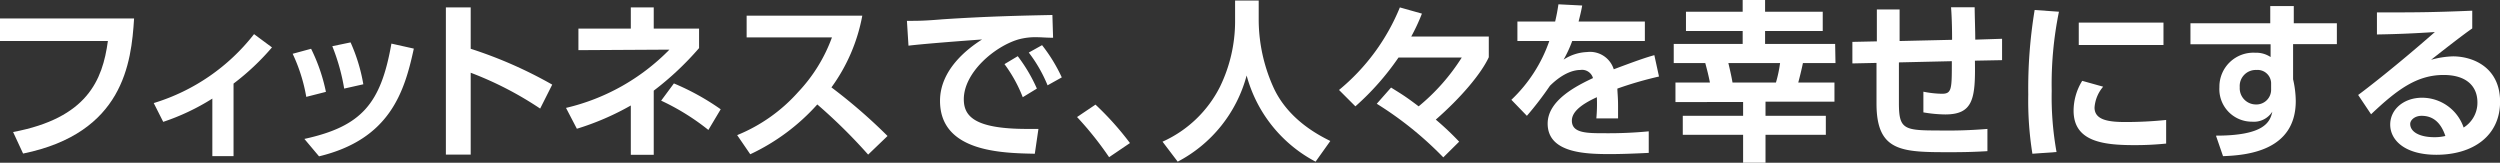
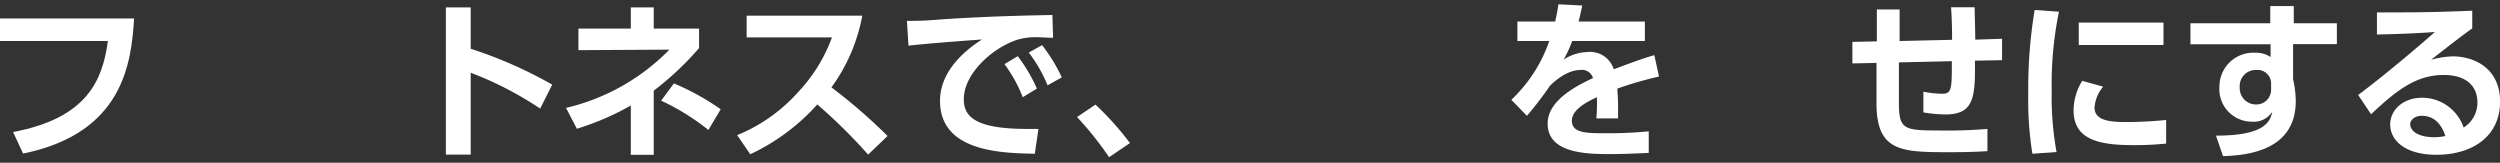
<svg xmlns="http://www.w3.org/2000/svg" viewBox="0 0 290.1 18.88">
  <rect x="0" y="0" width="290.1" height="18.88" fill="#333333" stroke="none" />
  <defs>
    <style>.cls-1{fill:#fff;}</style>
  </defs>
  <title>footer_copy</title>
  <g id="レイヤー_2" data-name="レイヤー 2">
    <g id="レイヤー_1-2" data-name="レイヤー 1">
      <g id="footer_copy">
        <path class="cls-1" d="M17.24,2.7C16.92,7.86,16,16,4.36,18.38L3.2,15.88c8.6-1.62,10.38-6,11-10.56H1.68V2.7Z" transform="translate(-1.68 -0.56)" />
-         <path class="cls-1" d="M28.78,18.68H26.32V12a26.18,26.18,0,0,1-5.7,2.7l-1.1-2.18a23.38,23.38,0,0,0,11.64-8l2.08,1.54a28.28,28.28,0,0,1-4.46,4.2Z" transform="translate(-1.68 -0.56)" />
-         <path class="cls-1" d="M37.22,11.8a19.5,19.5,0,0,0-1.58-5l2.14-.58a20.49,20.49,0,0,1,1.72,5ZM37,16.68c6.68-1.46,8.88-4.12,10.1-11.06l2.6.58c-1.08,5-2.76,10.52-11,12.5Zm4.62-5.84a23.53,23.53,0,0,0-1.38-4.92l2.12-.44a20,20,0,0,1,1.48,4.86Z" transform="translate(-1.68 -0.56)" />
        <path class="cls-1" d="M64.36,13.16A39.92,39.92,0,0,0,56.3,9v9.5H53.42V1.42H56.3v4.8a50.35,50.35,0,0,1,9.46,4.16Z" transform="translate(-1.68 -0.56)" />
        <path class="cls-1" d="M74.88,1.42h2.66V3.88H82.8V6.14a34.66,34.66,0,0,1-5.26,4.94v7.44H74.88V12.8a31,31,0,0,1-6.26,2.7l-1.26-2.42a24.66,24.66,0,0,0,12-6.76L68.8,6.38V3.88h6.08Zm9,14.22a26.87,26.87,0,0,0-5.48-3.4l1.48-2a28.63,28.63,0,0,1,5.43,3Z" transform="translate(-1.68 -0.56)" />
        <path class="cls-1" d="M101.74,2.38a20.4,20.4,0,0,1-3.58,8.32,62.49,62.49,0,0,1,6.51,5.64l-2.25,2.16a62.49,62.49,0,0,0-5.9-5.82,24.26,24.26,0,0,1-7.78,5.78l-1.52-2.22a19.11,19.11,0,0,0,7.08-5A18.39,18.39,0,0,0,98.22,4.9h-9.9V2.38Z" transform="translate(-1.68 -0.56)" />
        <path class="cls-1" d="M123.88,4.94c-.78,0-1.34-.06-1.8-.06a7.48,7.48,0,0,0-2.24.26c-2.76.82-6.32,3.84-6.32,6.94,0,2,1.3,3.44,7.36,3.44.6,0,.94,0,1.3,0l-.42,2.88c-3.78-.08-11-.18-11-6.14,0-3.56,3.1-6,4.88-7.12-2,.14-6.74.5-8.54.72l-.18-2.88c1.32,0,2,0,4.14-.18,4.86-.32,8.68-.42,12.74-.5Zm-4.1,2.14A18.32,18.32,0,0,1,122,10.84l-1.64,1A16.32,16.32,0,0,0,118.24,8ZM122.6,5.8a18.7,18.7,0,0,1,2.29,3.74l-1.65.92a16.38,16.38,0,0,0-2.18-3.8Z" transform="translate(-1.68 -0.56)" />
        <path class="cls-1" d="M130.38,18.8a38.45,38.45,0,0,0-3.72-4.66l2.14-1.44a34.37,34.37,0,0,1,4,4.46Z" transform="translate(-1.68 -0.56)" />
-         <path class="cls-1" d="M145,.62h2.74V3a19.17,19.17,0,0,0,1.72,7.72c1.74,3.8,5.39,5.6,6.59,6.2l-1.71,2.4a16,16,0,0,1-8-10,15.92,15.92,0,0,1-8,10L136.58,17a13.76,13.76,0,0,0,6.68-6.4A17.38,17.38,0,0,0,145,3.12Z" transform="translate(-1.68 -0.56)" />
-         <path class="cls-1" d="M169.16,18.82a40.63,40.63,0,0,0-7.72-6.22l1.66-1.88c1.28.8,1.64,1,3.2,2.18a23.65,23.65,0,0,0,5-5.66h-7.34a30.64,30.64,0,0,1-5,5.66L157.06,11a24.29,24.29,0,0,0,7.06-9.58l2.56.72a22.45,22.45,0,0,1-1.24,2.66h9V7.2c-.89,1.92-3.22,4.68-6.15,7.24A33.24,33.24,0,0,1,171,17Z" transform="translate(-1.68 -0.56)" />
        <path class="cls-1" d="M192.55,3.06V5.32h-8.43a14.41,14.41,0,0,1-1,2.16,5.29,5.29,0,0,1,2.72-.88,2.88,2.88,0,0,1,3.1,2c2.51-.94,3.63-1.34,4.71-1.64l.54,2.48a42.75,42.75,0,0,0-4.83,1.4c0,.42.08,1,.08,2,0,.66,0,1.12,0,1.46h-2.52a18.74,18.74,0,0,0,.06-2.46c-2.06.94-2.9,1.82-2.9,2.72,0,1.46,1.72,1.46,3.88,1.46A49,49,0,0,0,193,15.8l0,2.5c-1.58.08-3.19.14-4.47.14-2.82,0-7.26-.1-7.26-3.54,0-2.72,3.4-4.4,5.26-5.28a1.32,1.32,0,0,0-1.48-.94c-.56,0-1.86.2-3.52,1.84A38.31,38.31,0,0,1,178.86,14l-1.8-1.86a17.08,17.08,0,0,0,4.4-6.82h-3.7V3.06h4.38c.18-.78.26-1.2.38-2l2.76.14c-.14.76-.24,1.14-.42,1.86Z" transform="translate(-1.68 -0.56)" />
-         <path class="cls-1" d="M214.67,7.88h-3.78c-.16.78-.34,1.5-.54,2.26h4.2v2.22h-8V14h7V16.2h-7v3.24h-2.6V16.2h-7V14h7v-1.6H196.1V10.14h4c-.18-.9-.3-1.36-.54-2.26H195.9V5.66h8V4.16h-6.58V1.92h6.58V.56h2.6V1.92h6.69V4.16h-6.69v1.5h8.13Zm-6.91,2.26a15.18,15.18,0,0,0,.48-2.26h-6c.24,1,.42,1.86.48,2.26Z" transform="translate(-1.68 -0.56)" />
        <path class="cls-1" d="M228.2,5.18c0-.52,0-2.24-.12-3.78l2.74,0c0,.78.07,2.68.07,3.76L234,5.06l0,2.48-3.15.06c.07,4.36-.17,6.24-3.44,6.24a15.59,15.59,0,0,1-2.54-.24V11.2a11.69,11.69,0,0,0,2.16.24c1.08,0,1.14-.5,1.14-3.26V7.66l-6.14.14,0,4.74c0,3,.58,3.16,4.52,3.16a56.62,56.62,0,0,0,5.75-.18l0,2.58c-1.36.08-2.48.12-4.27.12-5.62,0-8.6,0-8.6-5.64V7.86l-2.8.06,0-2.5,2.84-.06V1.66h2.64l0,3.66Z" transform="translate(-1.68 -0.56)" />
        <path class="cls-1" d="M240.6,1.92a42,42,0,0,0-.84,9.18,36,36,0,0,0,.56,7.1l-2.8.2a38.85,38.85,0,0,1-.48-6.86,56,56,0,0,1,.74-9.82Zm5.13,8.7a4.18,4.18,0,0,0-1,2.42c0,1.48,1.7,1.68,3.61,1.68a46.23,46.23,0,0,0,4.7-.24v2.74a35.09,35.09,0,0,1-3.74.18c-3.68,0-7-.46-7-4a6.61,6.61,0,0,1,1-3.46Zm7-7.44v2.6H242.9V3.18Z" transform="translate(-1.68 -0.56)" />
        <path class="cls-1" d="M272.85,3.26V5.68h-5.08V9.76a11.64,11.64,0,0,1,.31,2.52c0,5.78-5.64,6.3-8.44,6.4l-.82-2.38c5.58,0,6.28-1.56,6.54-2.78A2.54,2.54,0,0,1,263,14.68a3.77,3.77,0,0,1-3.78-4,3.94,3.94,0,0,1,4.16-4,3,3,0,0,1,1.78.5l0-1.48h-9.3V3.26h9.26l0-2h2.73v2Zm-7.63,6.92a1.57,1.57,0,0,0-1.7-1.5,1.86,1.86,0,0,0-1.94,2,1.88,1.88,0,0,0,1.82,2,1.71,1.71,0,0,0,1.82-1.78Z" transform="translate(-1.68 -0.56)" />
        <path class="cls-1" d="M288.56,3.86c-1.08.74-3.2,2.4-4.78,3.64a10.15,10.15,0,0,1,2.54-.4c2.38,0,5.47,1.32,5.47,5.26s-3.11,6.16-7.39,6.16c-3.7,0-5.36-1.72-5.36-3.5s1.58-3.12,3.7-3.12a5.1,5.1,0,0,1,4.82,3.46,3.39,3.39,0,0,0,1.6-2.92c0-1.84-1.24-3.18-3.92-3.18-3.1,0-5.38,1.68-8.42,4.56l-1.5-2.24c.82-.6,4.32-3.28,8.9-7.3-2.14.14-4.18.24-6.72.28V2c4.38,0,6.32,0,11.06-.2ZM282.68,14c-.82,0-1.32.52-1.32.94,0,.94,1.12,1.54,2.8,1.54a5.41,5.41,0,0,0,1.28-.14C284.94,14.84,284.06,14,282.68,14Z" transform="translate(-1.68 -0.56)" />
      </g>
    </g>
  </g>
</svg>